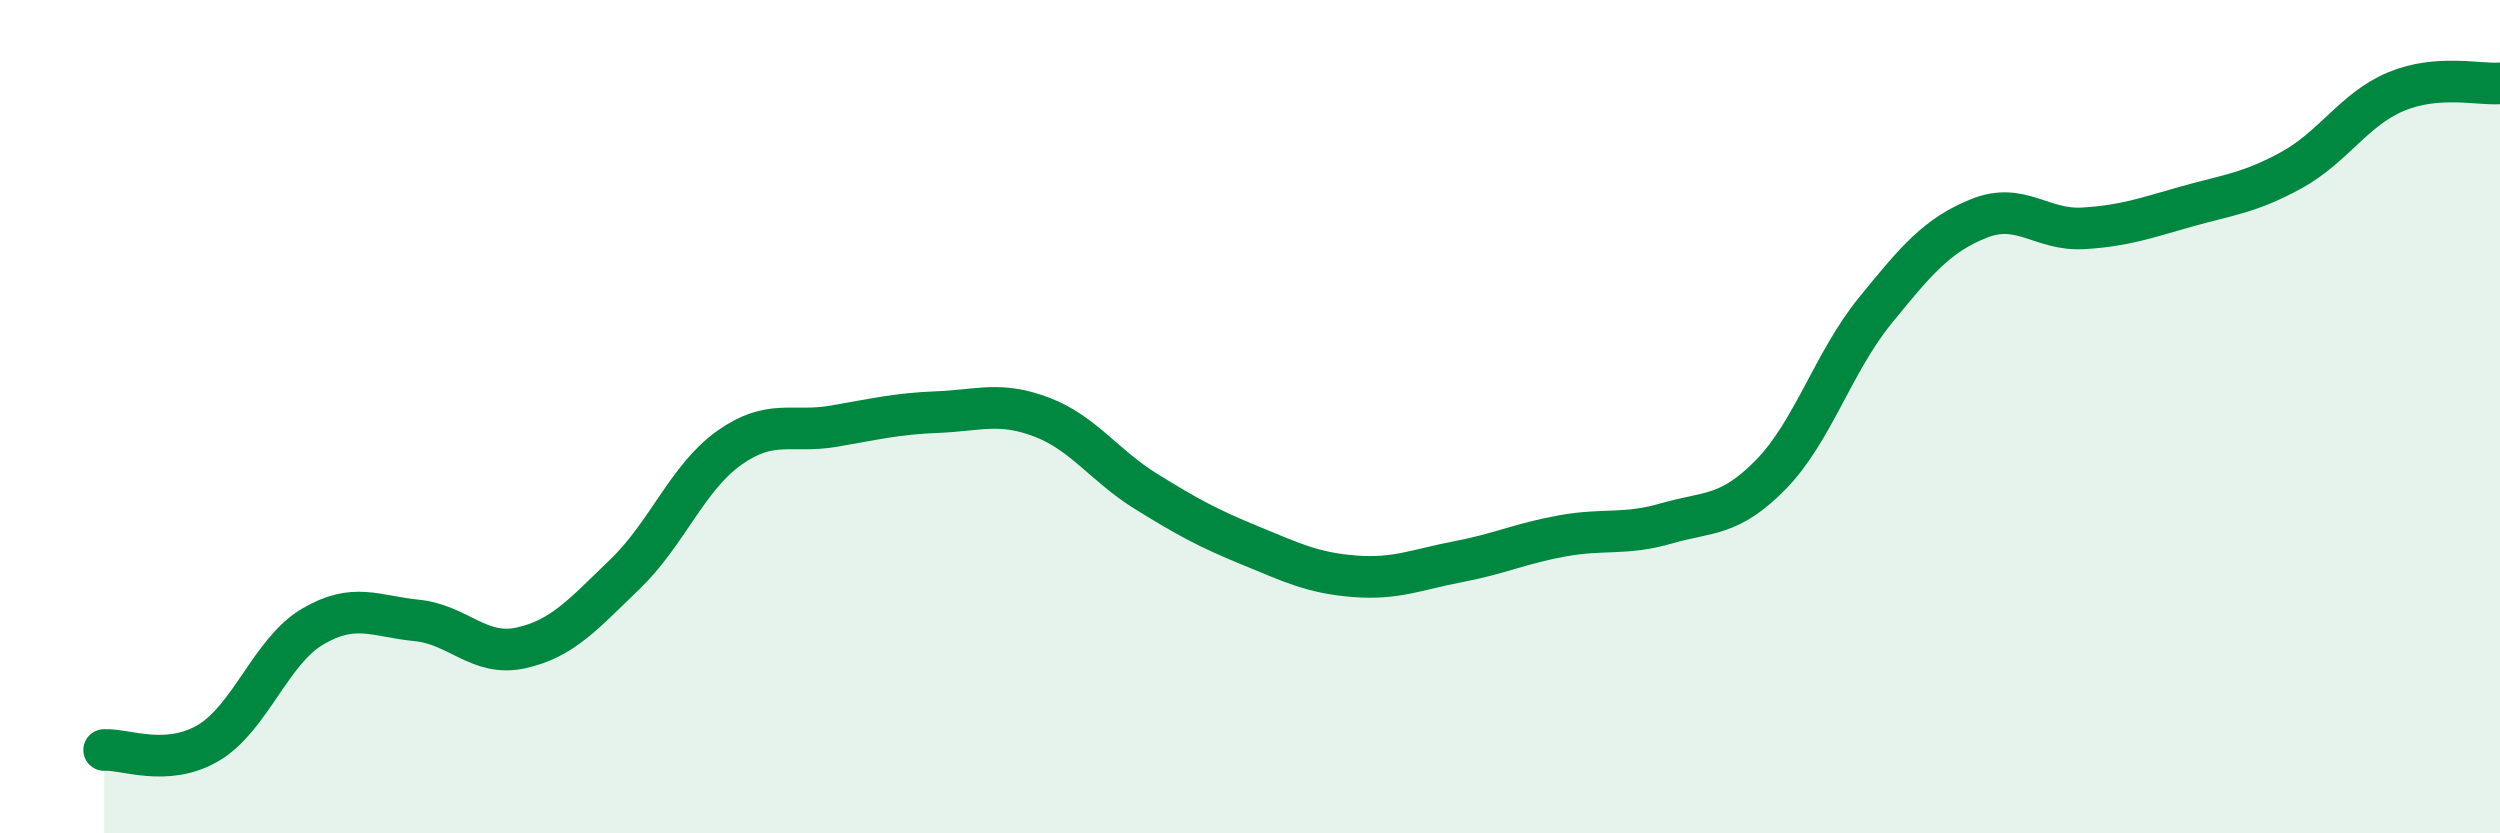
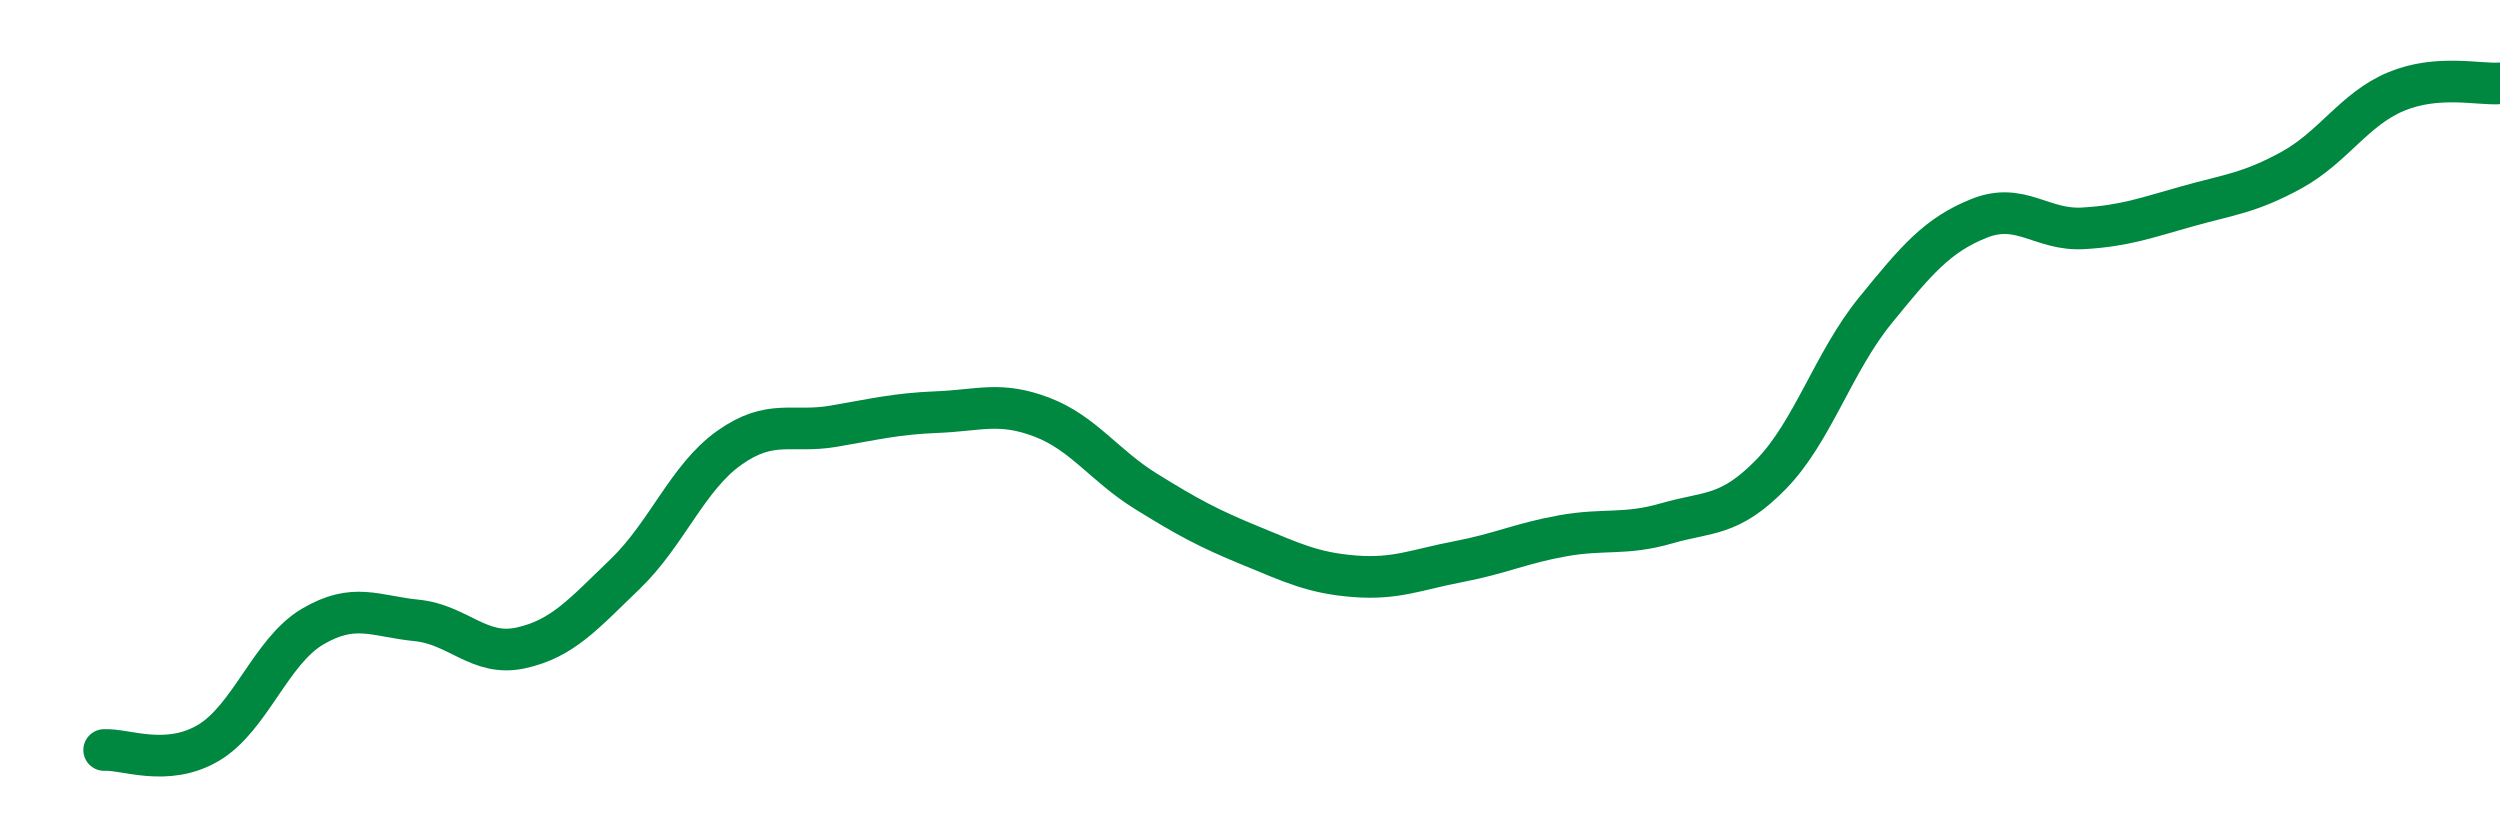
<svg xmlns="http://www.w3.org/2000/svg" width="60" height="20" viewBox="0 0 60 20">
-   <path d="M 2.5,18 C 3,17.97 4,18.42 5,17.83 C 6,17.24 6.5,15.63 7.5,15.04 C 8.5,14.45 9,14.79 10,14.89 C 11,14.99 11.5,15.77 12.5,15.55 C 13.5,15.33 14,14.74 15,13.78 C 16,12.82 16.5,11.46 17.5,10.75 C 18.5,10.04 19,10.4 20,10.23 C 21,10.06 21.5,9.93 22.5,9.89 C 23.5,9.85 24,9.63 25,10.01 C 26,10.39 26.5,11.17 27.5,11.79 C 28.5,12.41 29,12.68 30,13.09 C 31,13.5 31.5,13.75 32.5,13.83 C 33.5,13.91 34,13.67 35,13.48 C 36,13.29 36.5,13.04 37.5,12.86 C 38.5,12.68 39,12.85 40,12.56 C 41,12.27 41.5,12.41 42.5,11.39 C 43.5,10.37 44,8.69 45,7.46 C 46,6.23 46.5,5.64 47.5,5.24 C 48.5,4.84 49,5.54 50,5.48 C 51,5.42 51.5,5.23 52.5,4.95 C 53.5,4.67 54,4.63 55,4.08 C 56,3.53 56.5,2.62 57.5,2.2 C 58.5,1.78 59.5,2.04 60,2L60 20L2.5 20Z" fill="#008740" opacity="0.1" stroke-linecap="round" stroke-linejoin="round" />
  <path d="M 2.5,18 C 3,17.97 4,18.42 5,17.83 C 6,17.24 6.5,15.63 7.5,15.04 C 8.5,14.45 9,14.79 10,14.89 C 11,14.99 11.5,15.77 12.5,15.55 C 13.5,15.33 14,14.74 15,13.78 C 16,12.82 16.5,11.46 17.5,10.75 C 18.5,10.04 19,10.4 20,10.23 C 21,10.06 21.5,9.93 22.5,9.89 C 23.5,9.85 24,9.63 25,10.01 C 26,10.39 26.5,11.17 27.5,11.79 C 28.5,12.41 29,12.68 30,13.09 C 31,13.5 31.5,13.75 32.5,13.83 C 33.5,13.91 34,13.67 35,13.48 C 36,13.29 36.5,13.04 37.5,12.86 C 38.5,12.68 39,12.85 40,12.56 C 41,12.27 41.5,12.41 42.5,11.39 C 43.5,10.37 44,8.69 45,7.46 C 46,6.23 46.5,5.64 47.5,5.24 C 48.5,4.84 49,5.54 50,5.48 C 51,5.42 51.5,5.23 52.5,4.95 C 53.5,4.67 54,4.63 55,4.08 C 56,3.53 56.5,2.62 57.5,2.2 C 58.5,1.78 59.5,2.04 60,2" stroke="#008740" stroke-width="1" fill="none" stroke-linecap="round" stroke-linejoin="round" />
</svg>